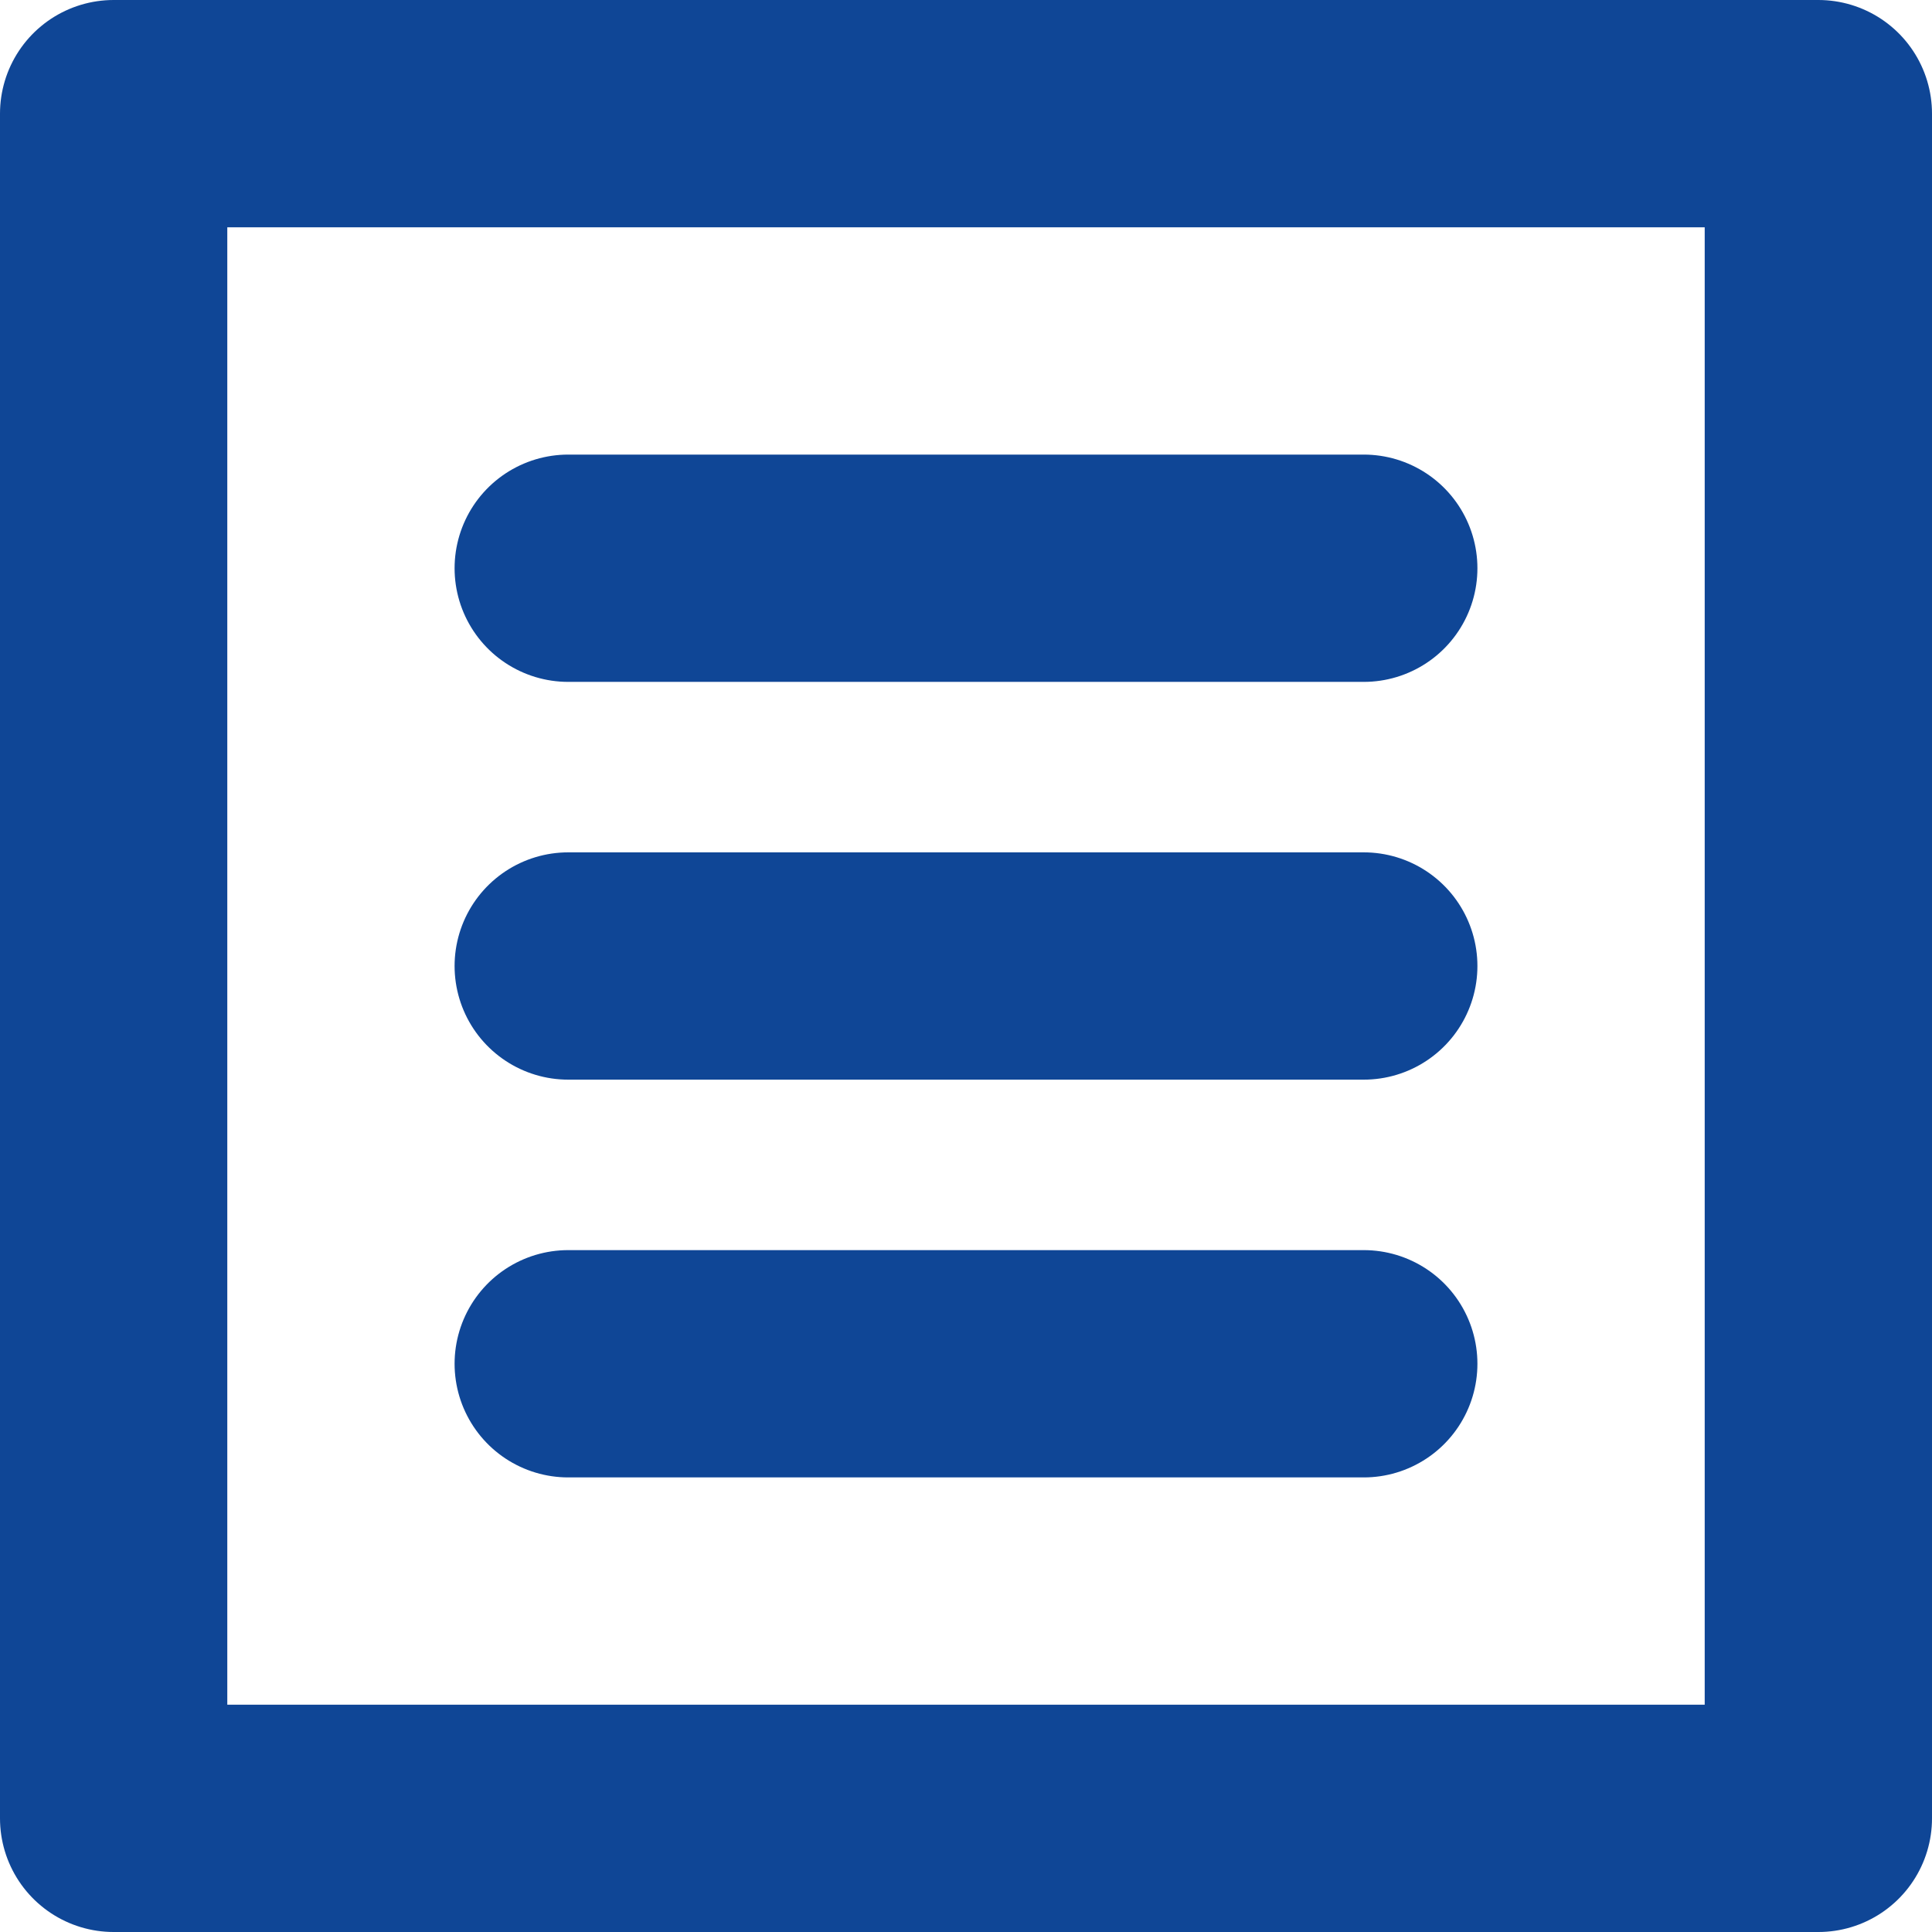
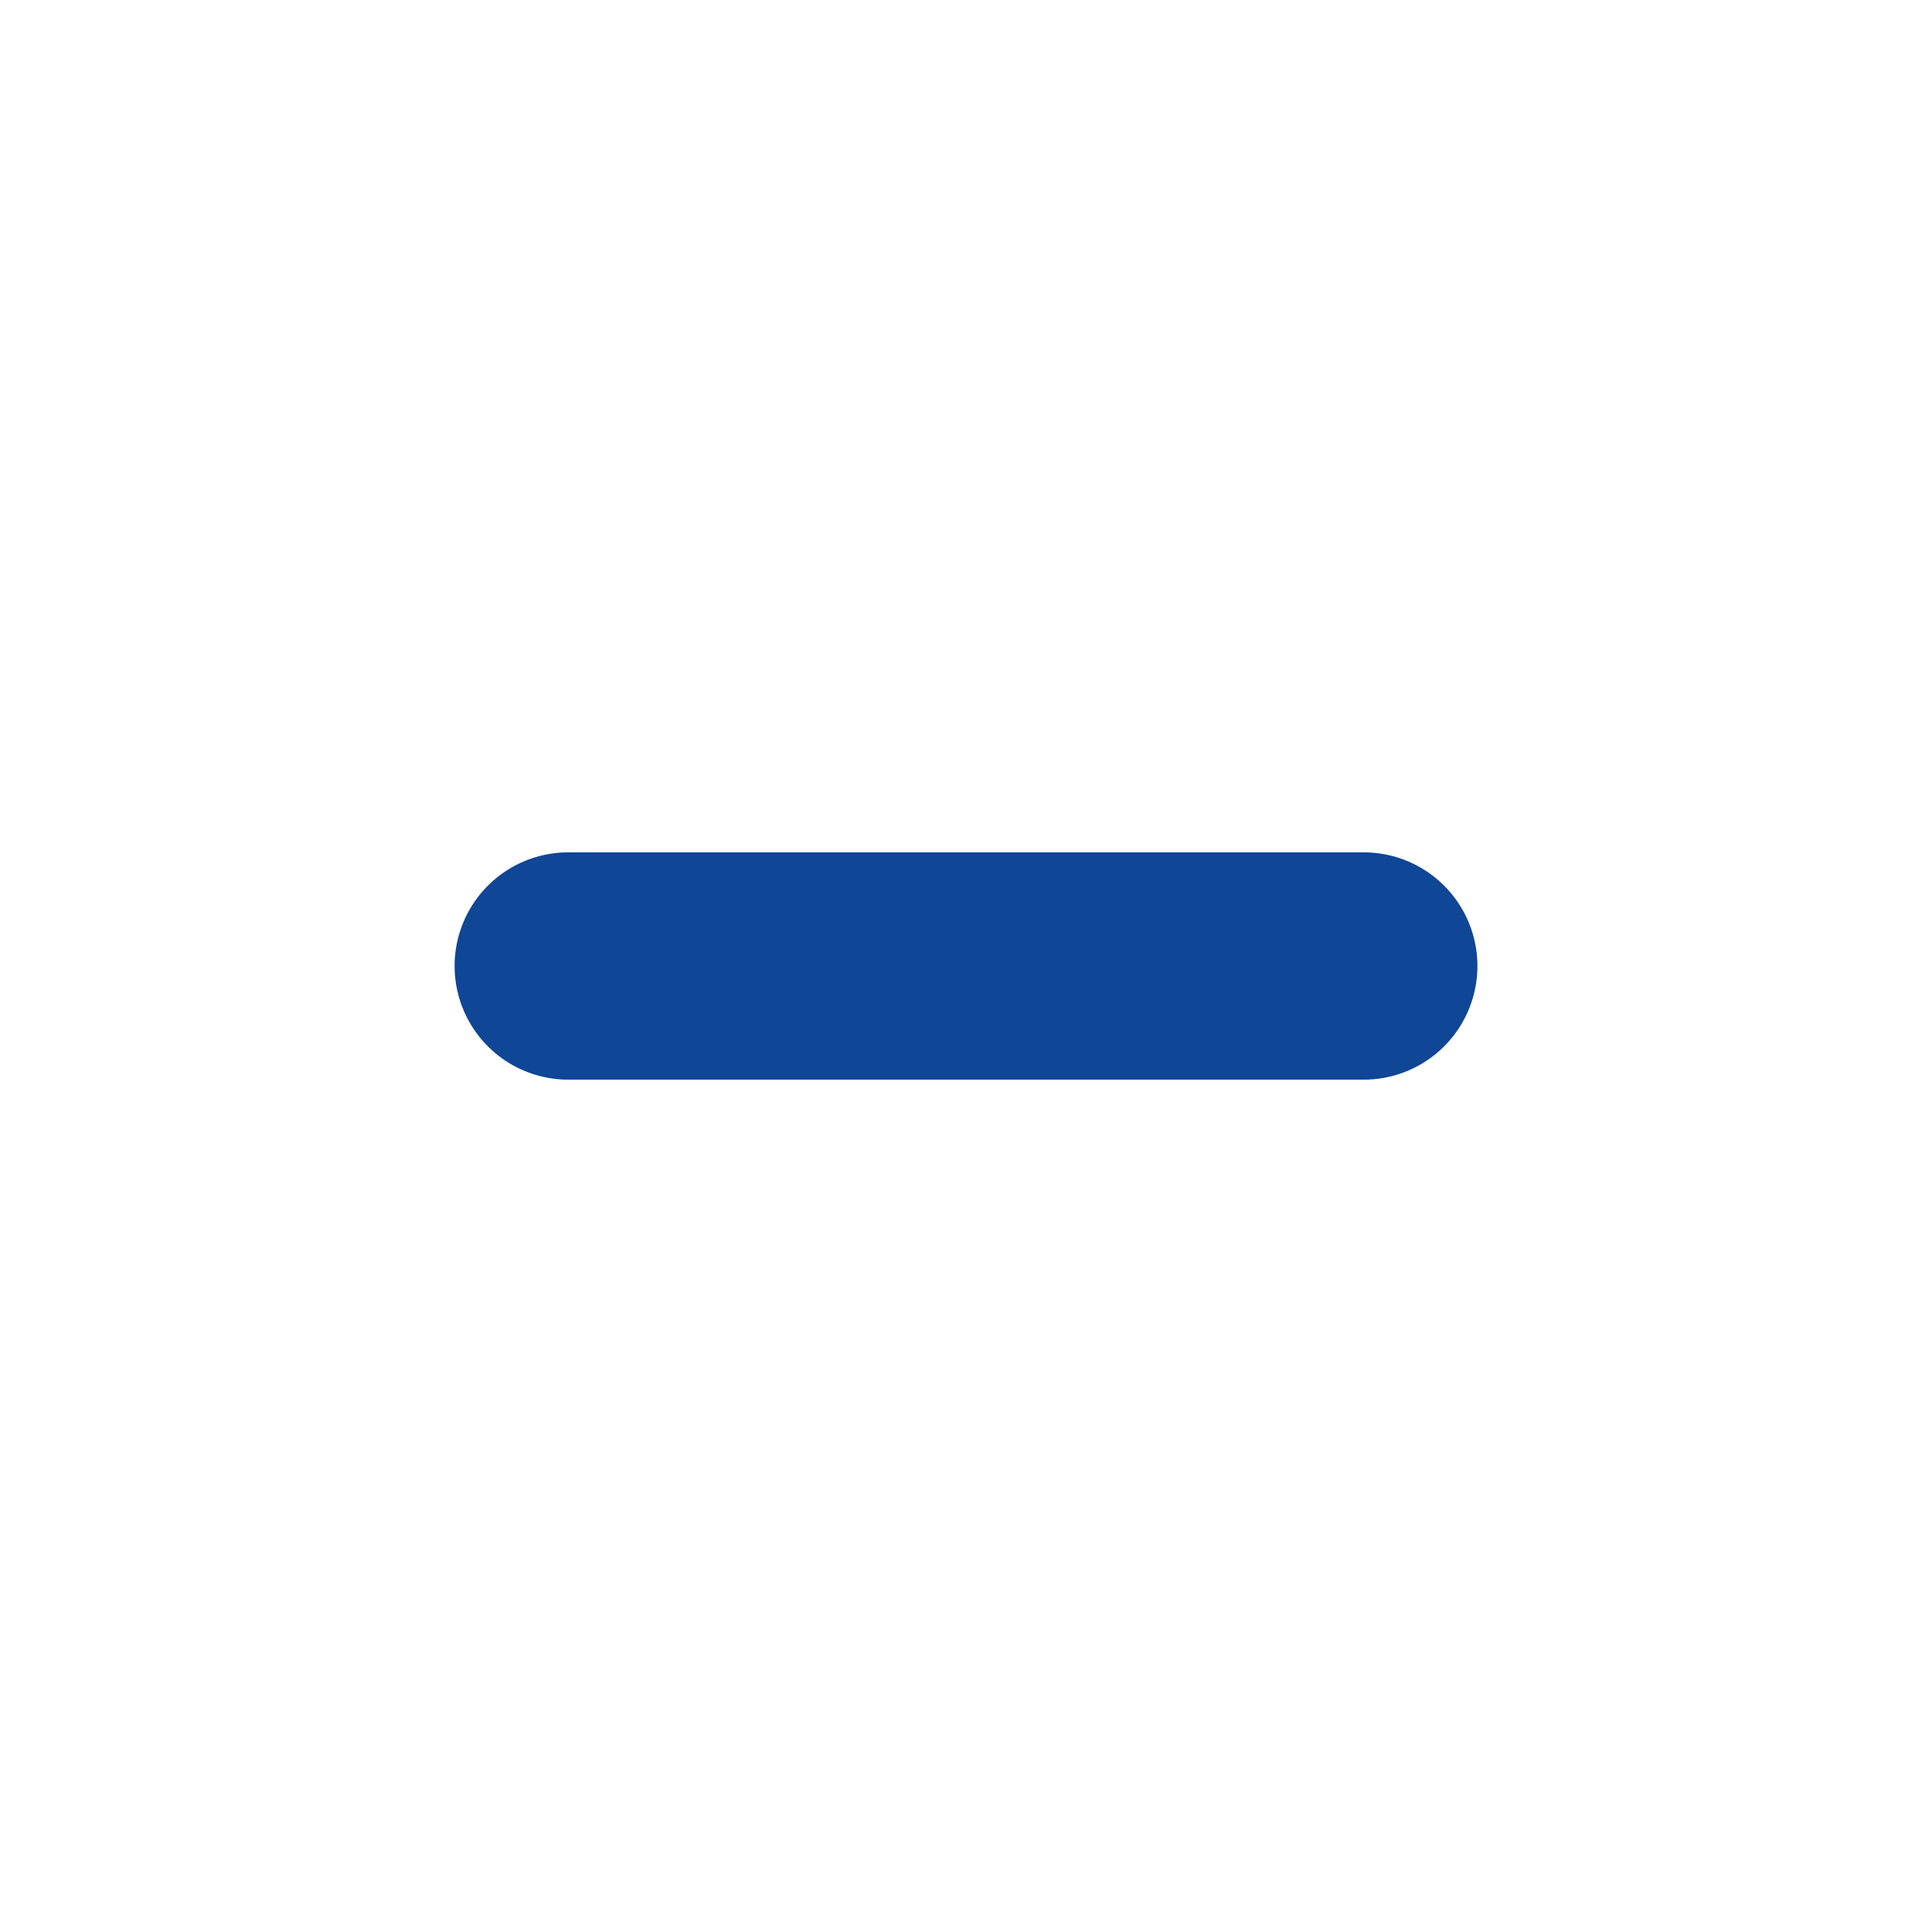
<svg xmlns="http://www.w3.org/2000/svg" id="_レイヤー_2" width="17" height="17" viewBox="0 0 17 17">
  <defs>
    <style>.cls-1{fill:none;stroke:#0f4696;stroke-linecap:round;stroke-linejoin:round;stroke-width:2px;}</style>
  </defs>
  <g id="blue">
-     <rect class="cls-1" x="1" y="1" width="15" height="15" />
-     <line class="cls-1" x1="5" y1="5" x2="12" y2="5" />
    <line class="cls-1" x1="5" y1="8.5" x2="12" y2="8.5" />
-     <line class="cls-1" x1="5" y1="12" x2="12" y2="12" />
  </g>
</svg>